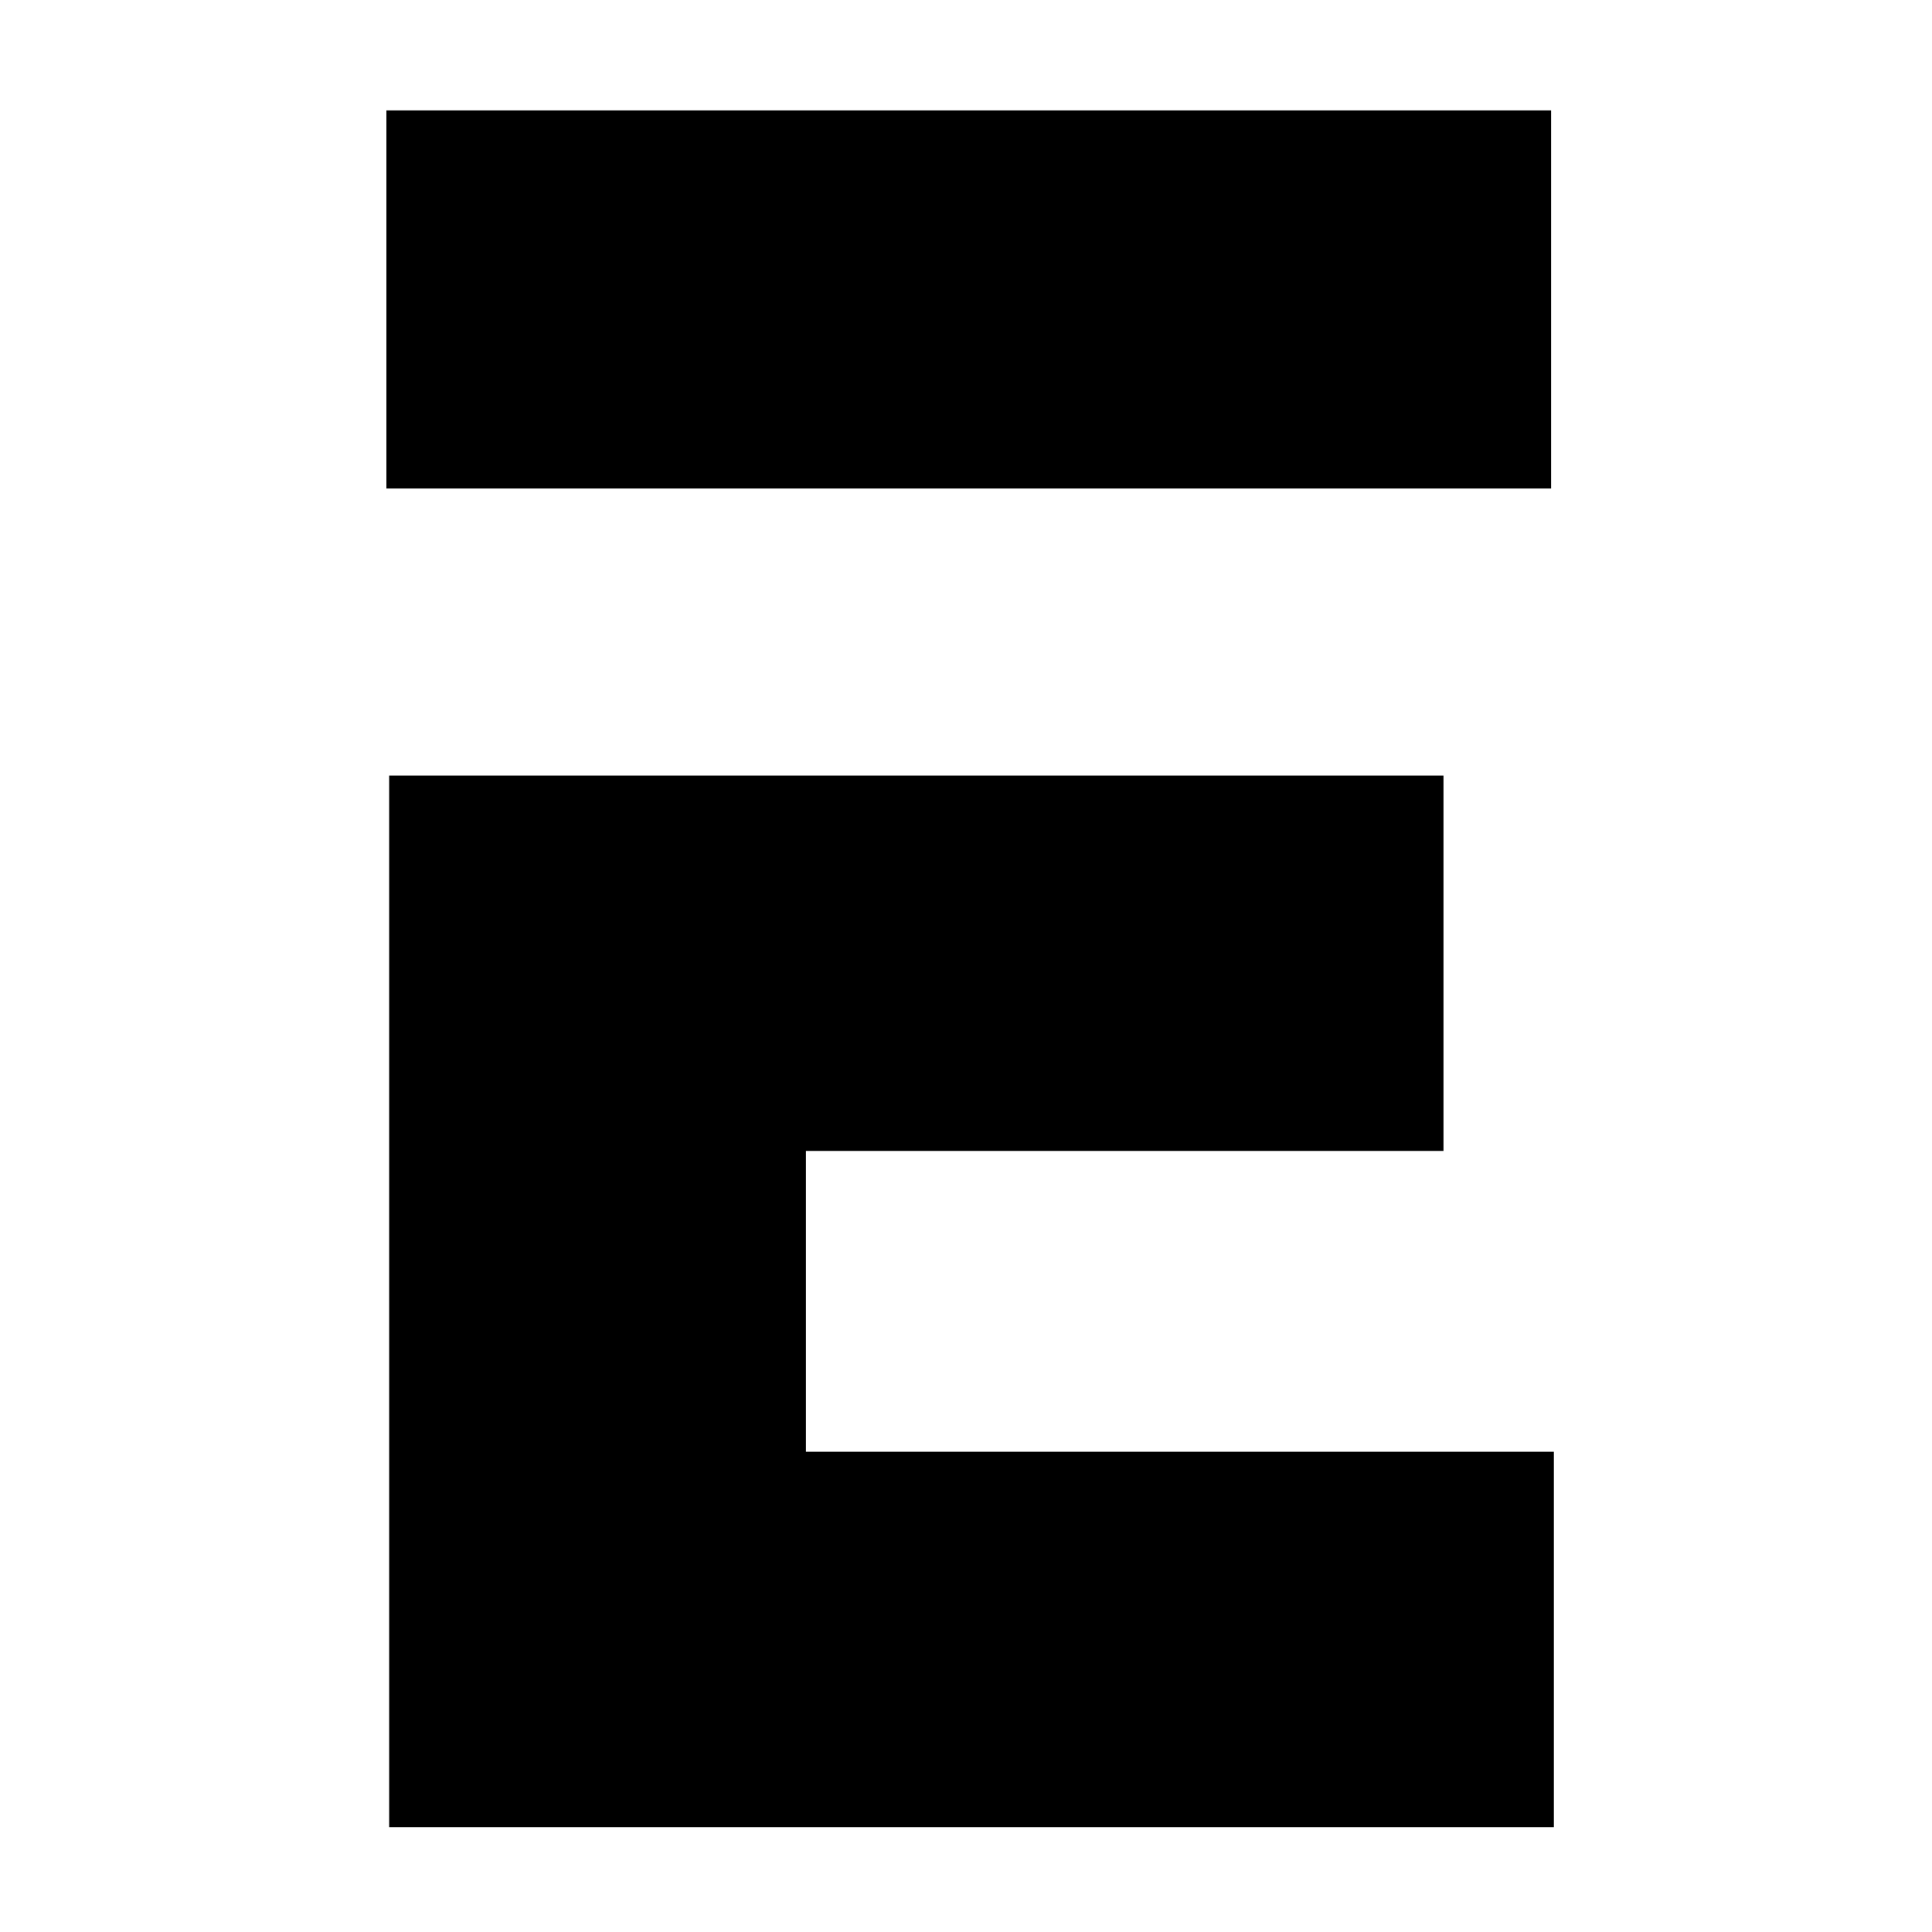
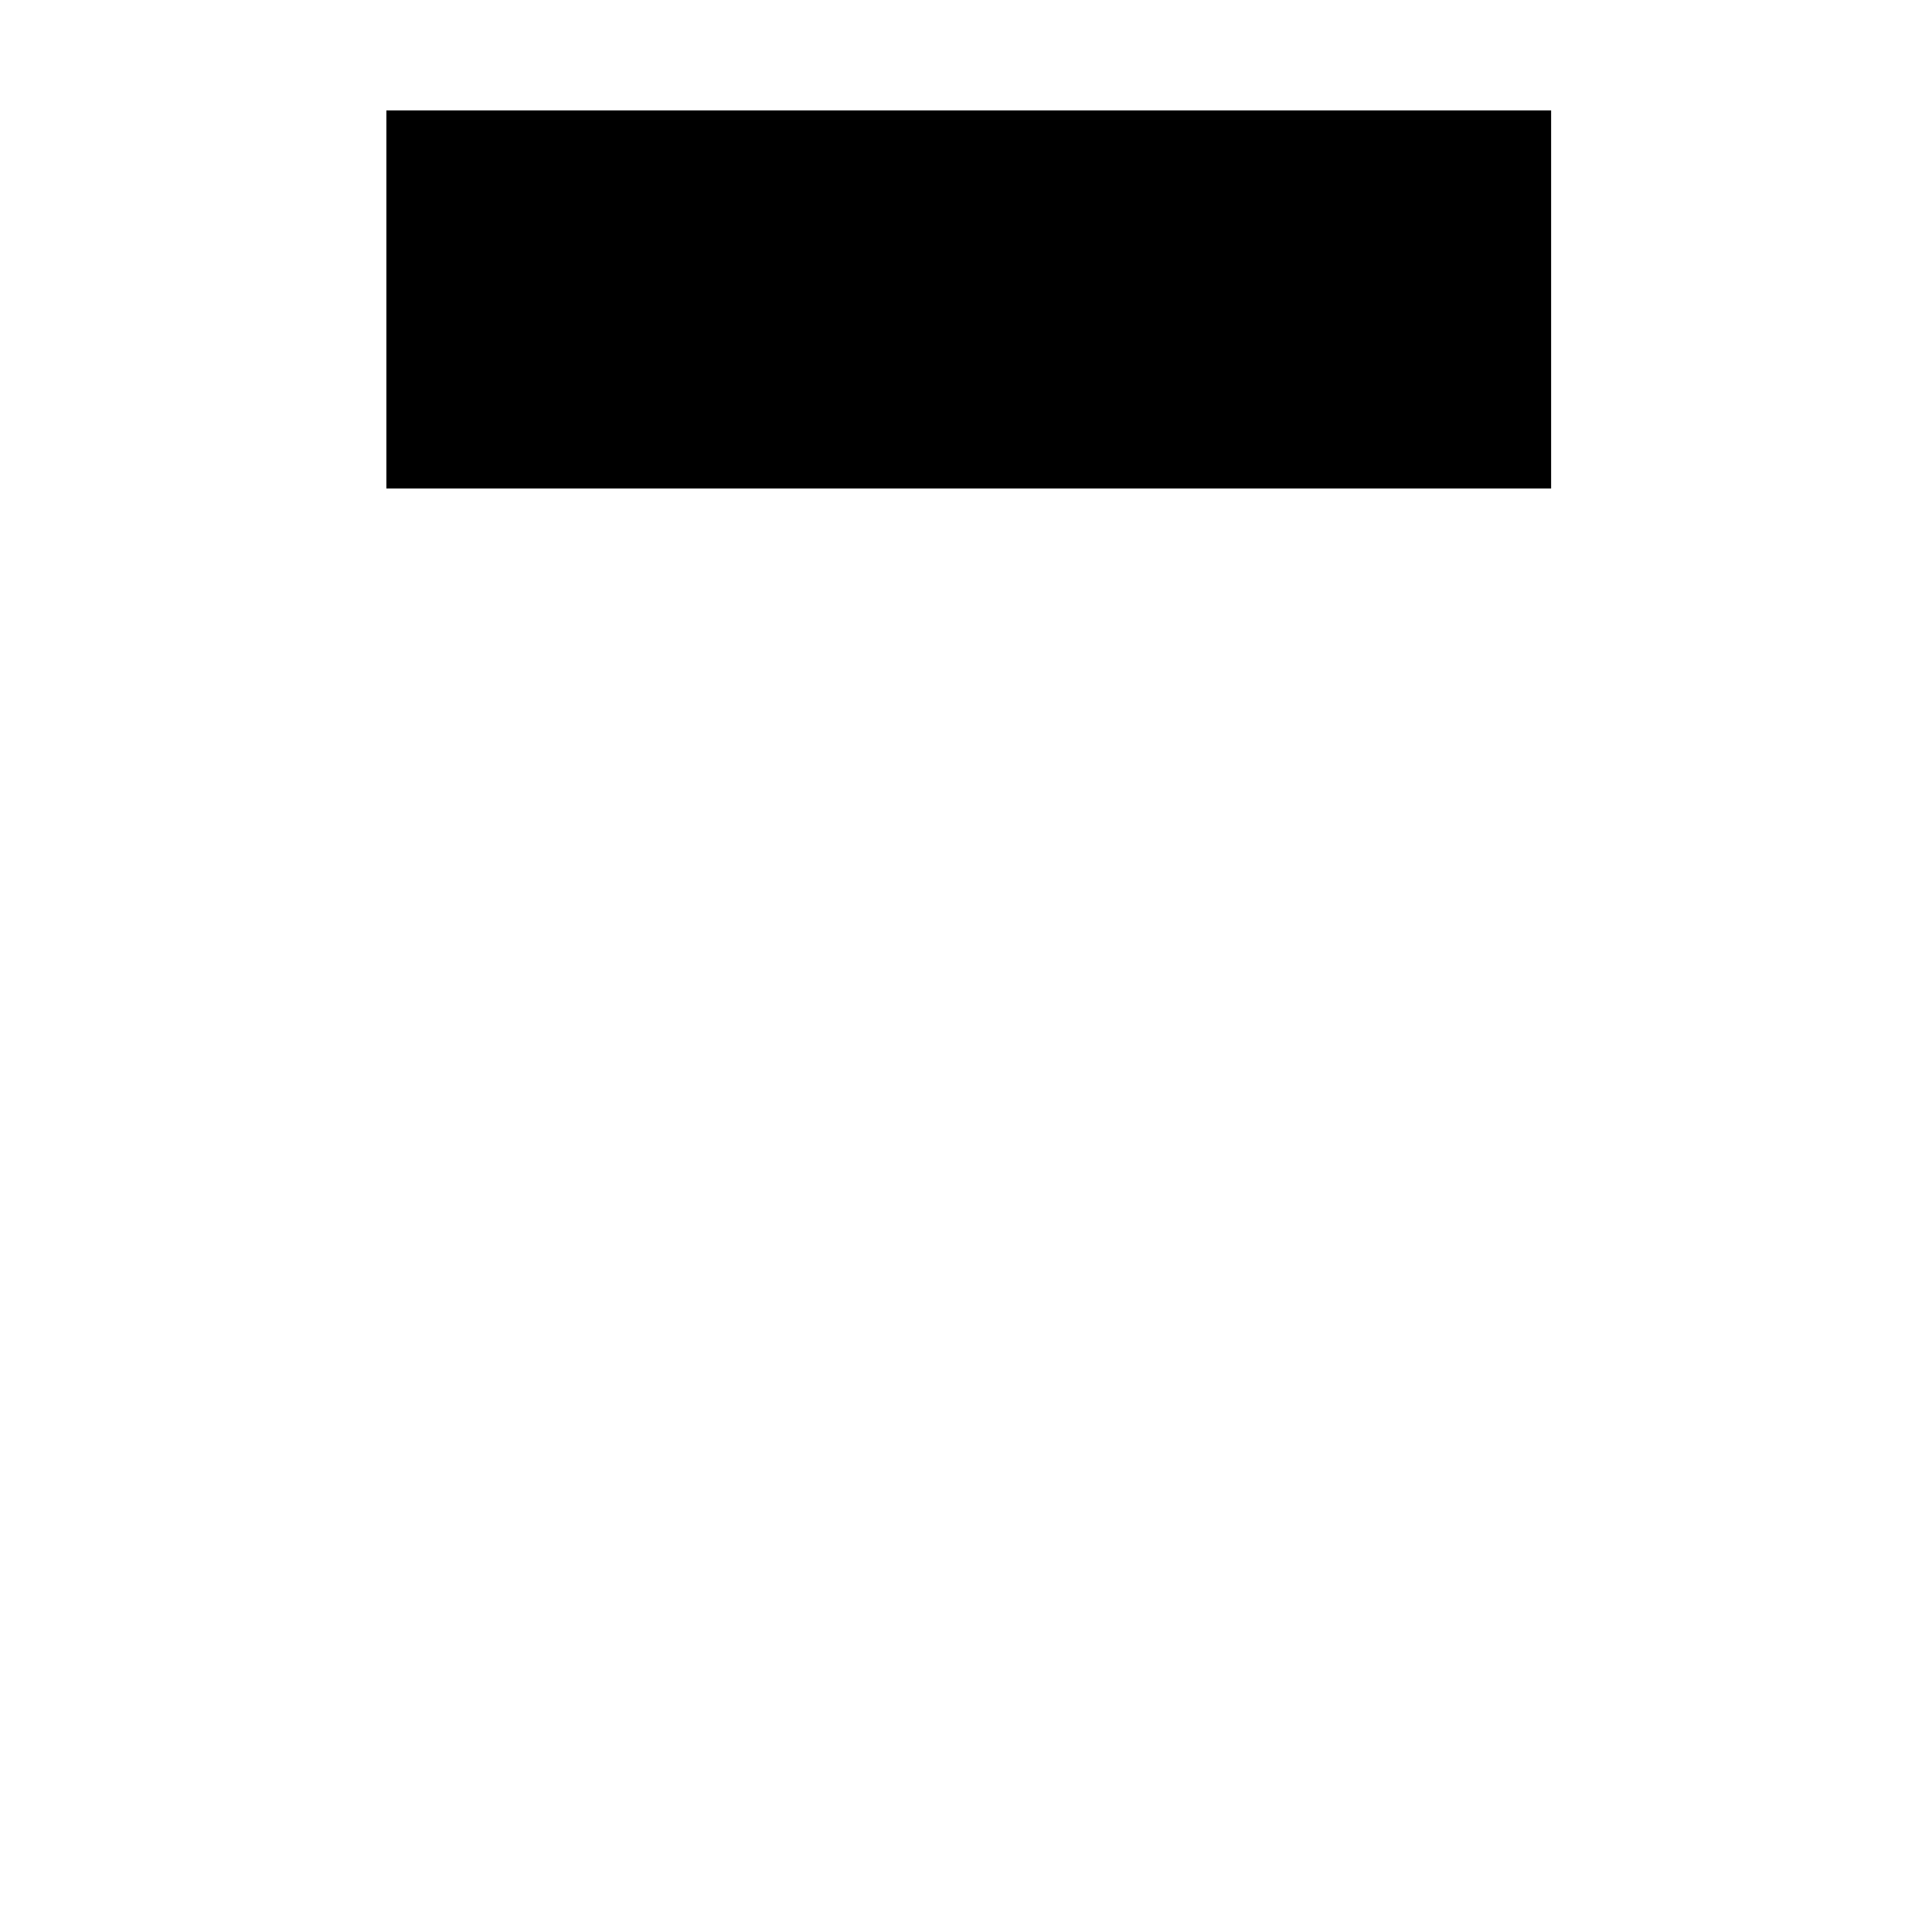
<svg xmlns="http://www.w3.org/2000/svg" version="1.0" width="700pt" height="700pt" viewBox="0 0 700 700" preserveAspectRatio="xMidYMid meet">
  <g transform="translate(0,700) scale(0.1,-0.1)" fill="#000000" stroke="none">
    <path d="M1400 5915 l0 -685 2110 0 2110 0 0 685 0 685 -2110 0 -2110 0 0 -685z" />
-     <path d="M1410 2285 l0 -1905 2110 0 2110 0 0 680 0 680 -1355 0 -1355 0 0 545 0 545 1155 0 1155 0 0 680 0 680 -1910 0 -1910 0 0 -1905z" />
  </g>
</svg>